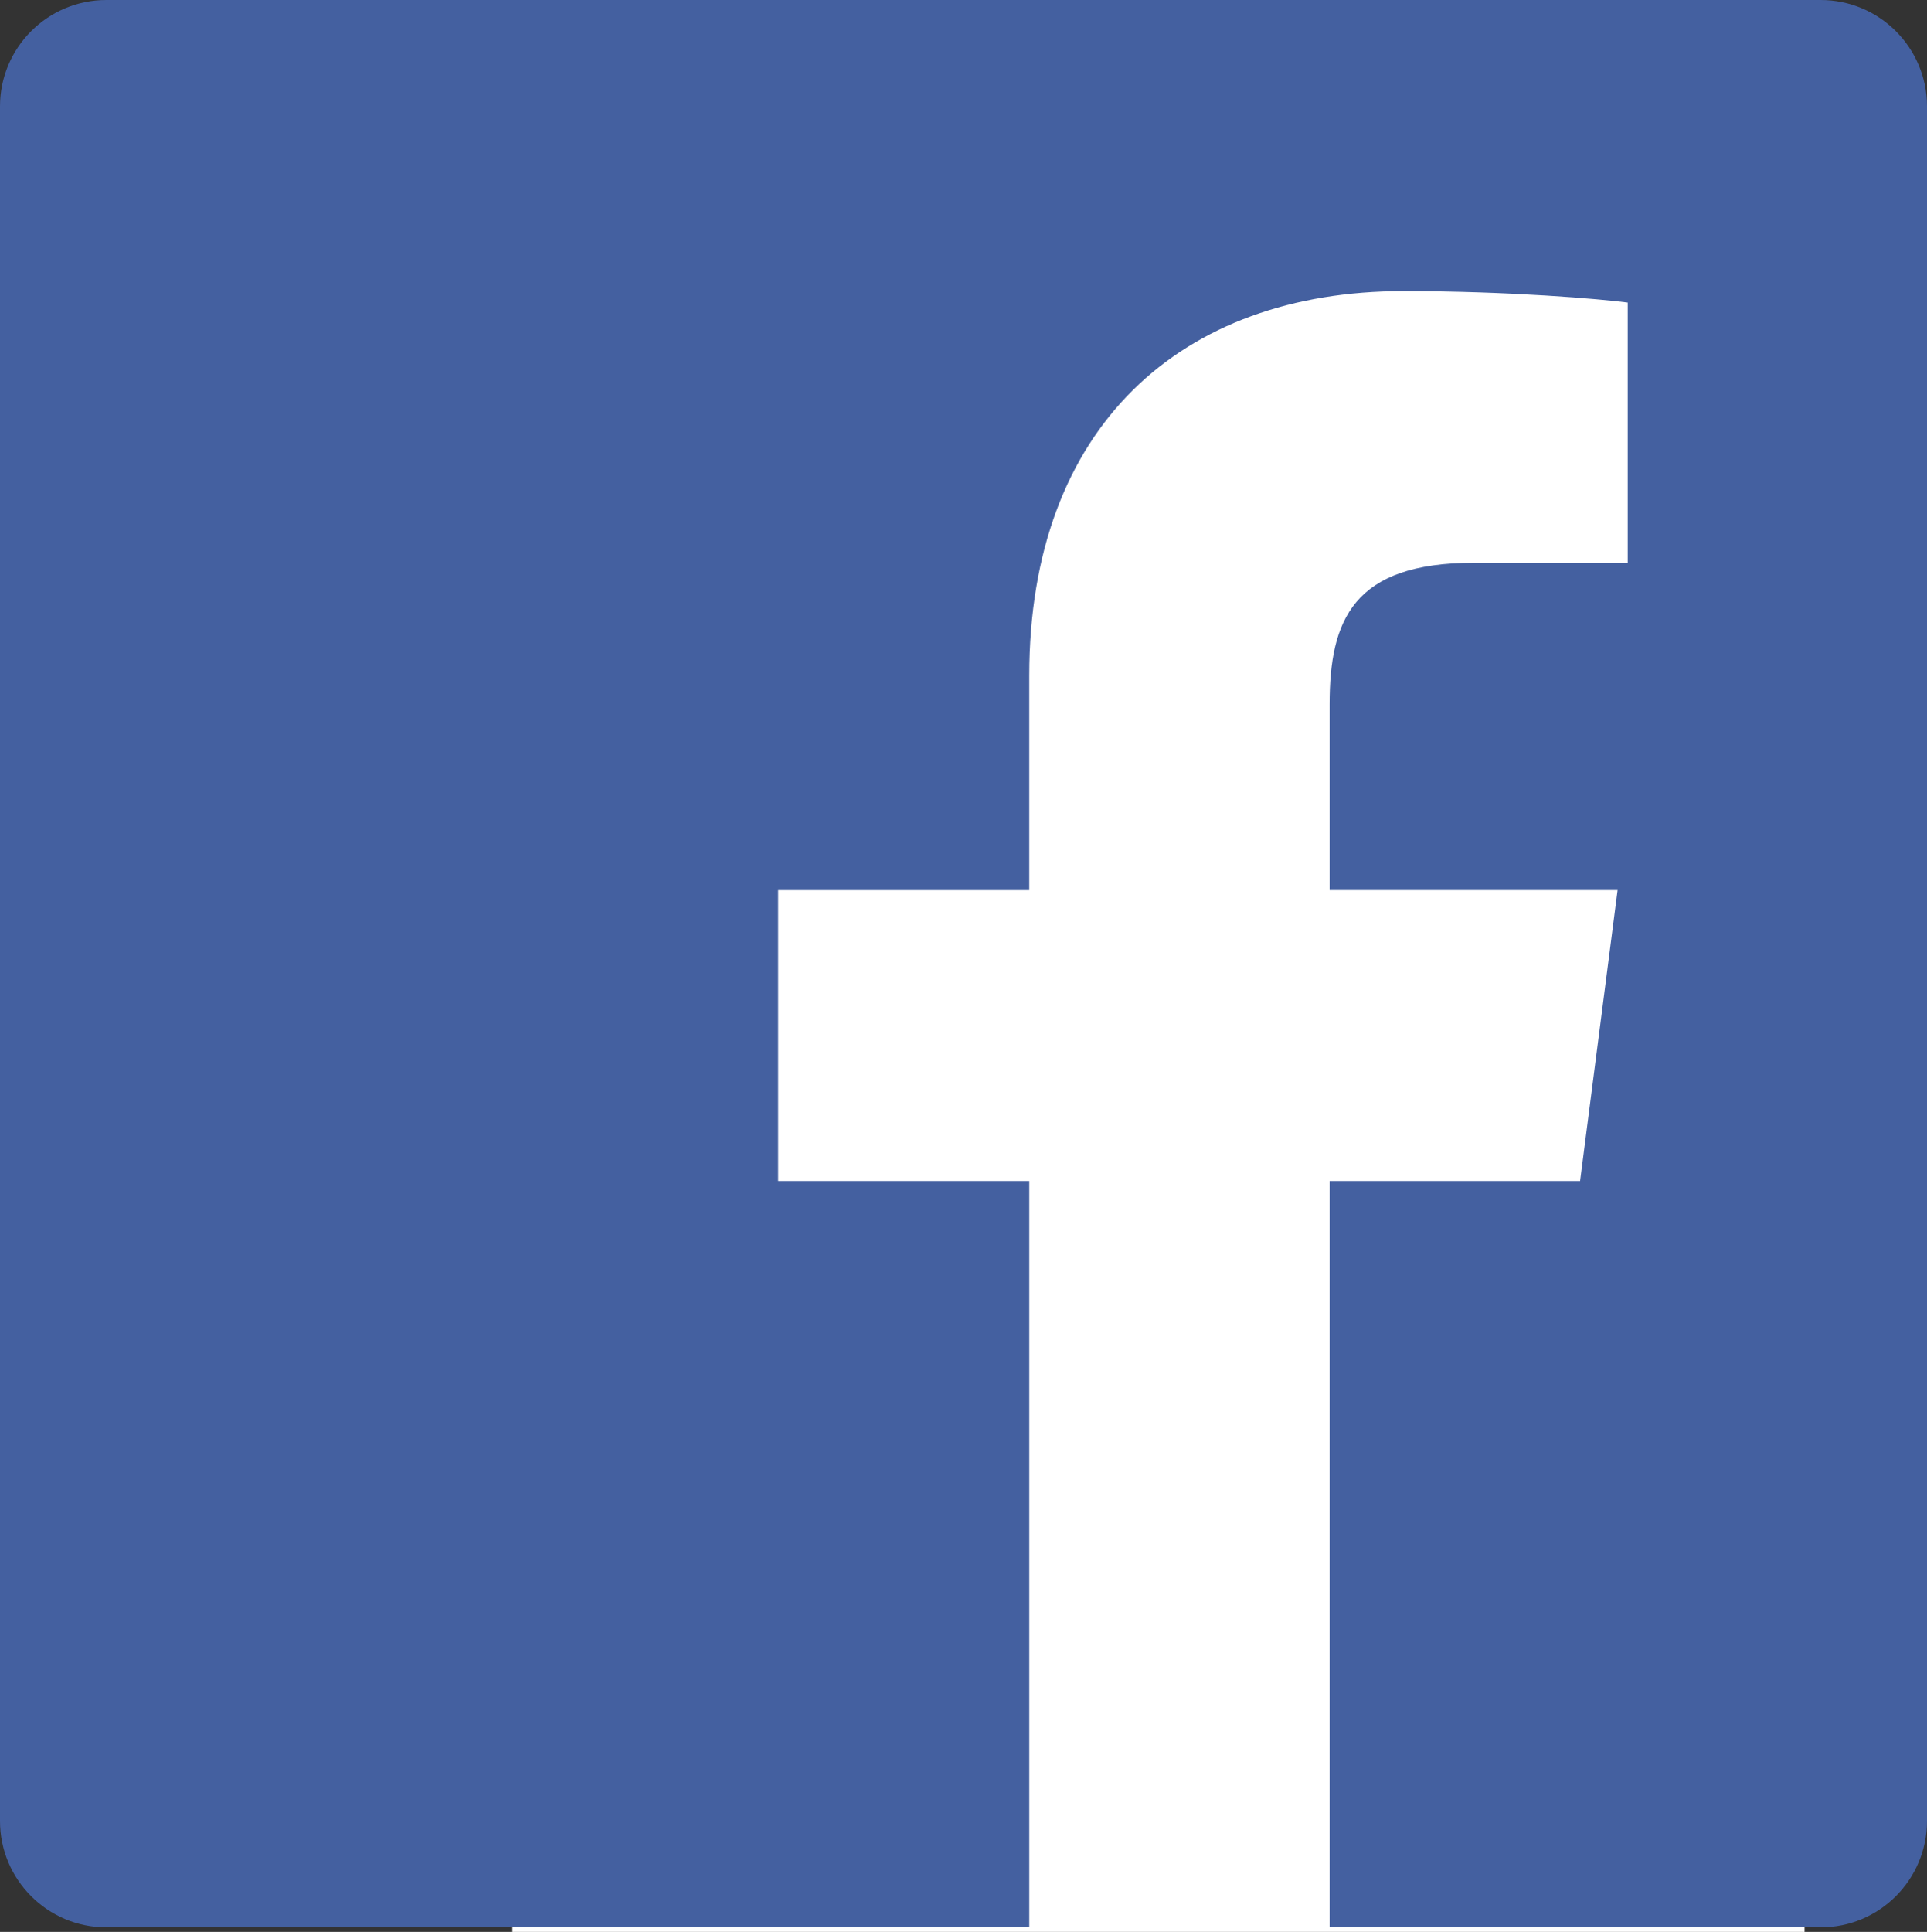
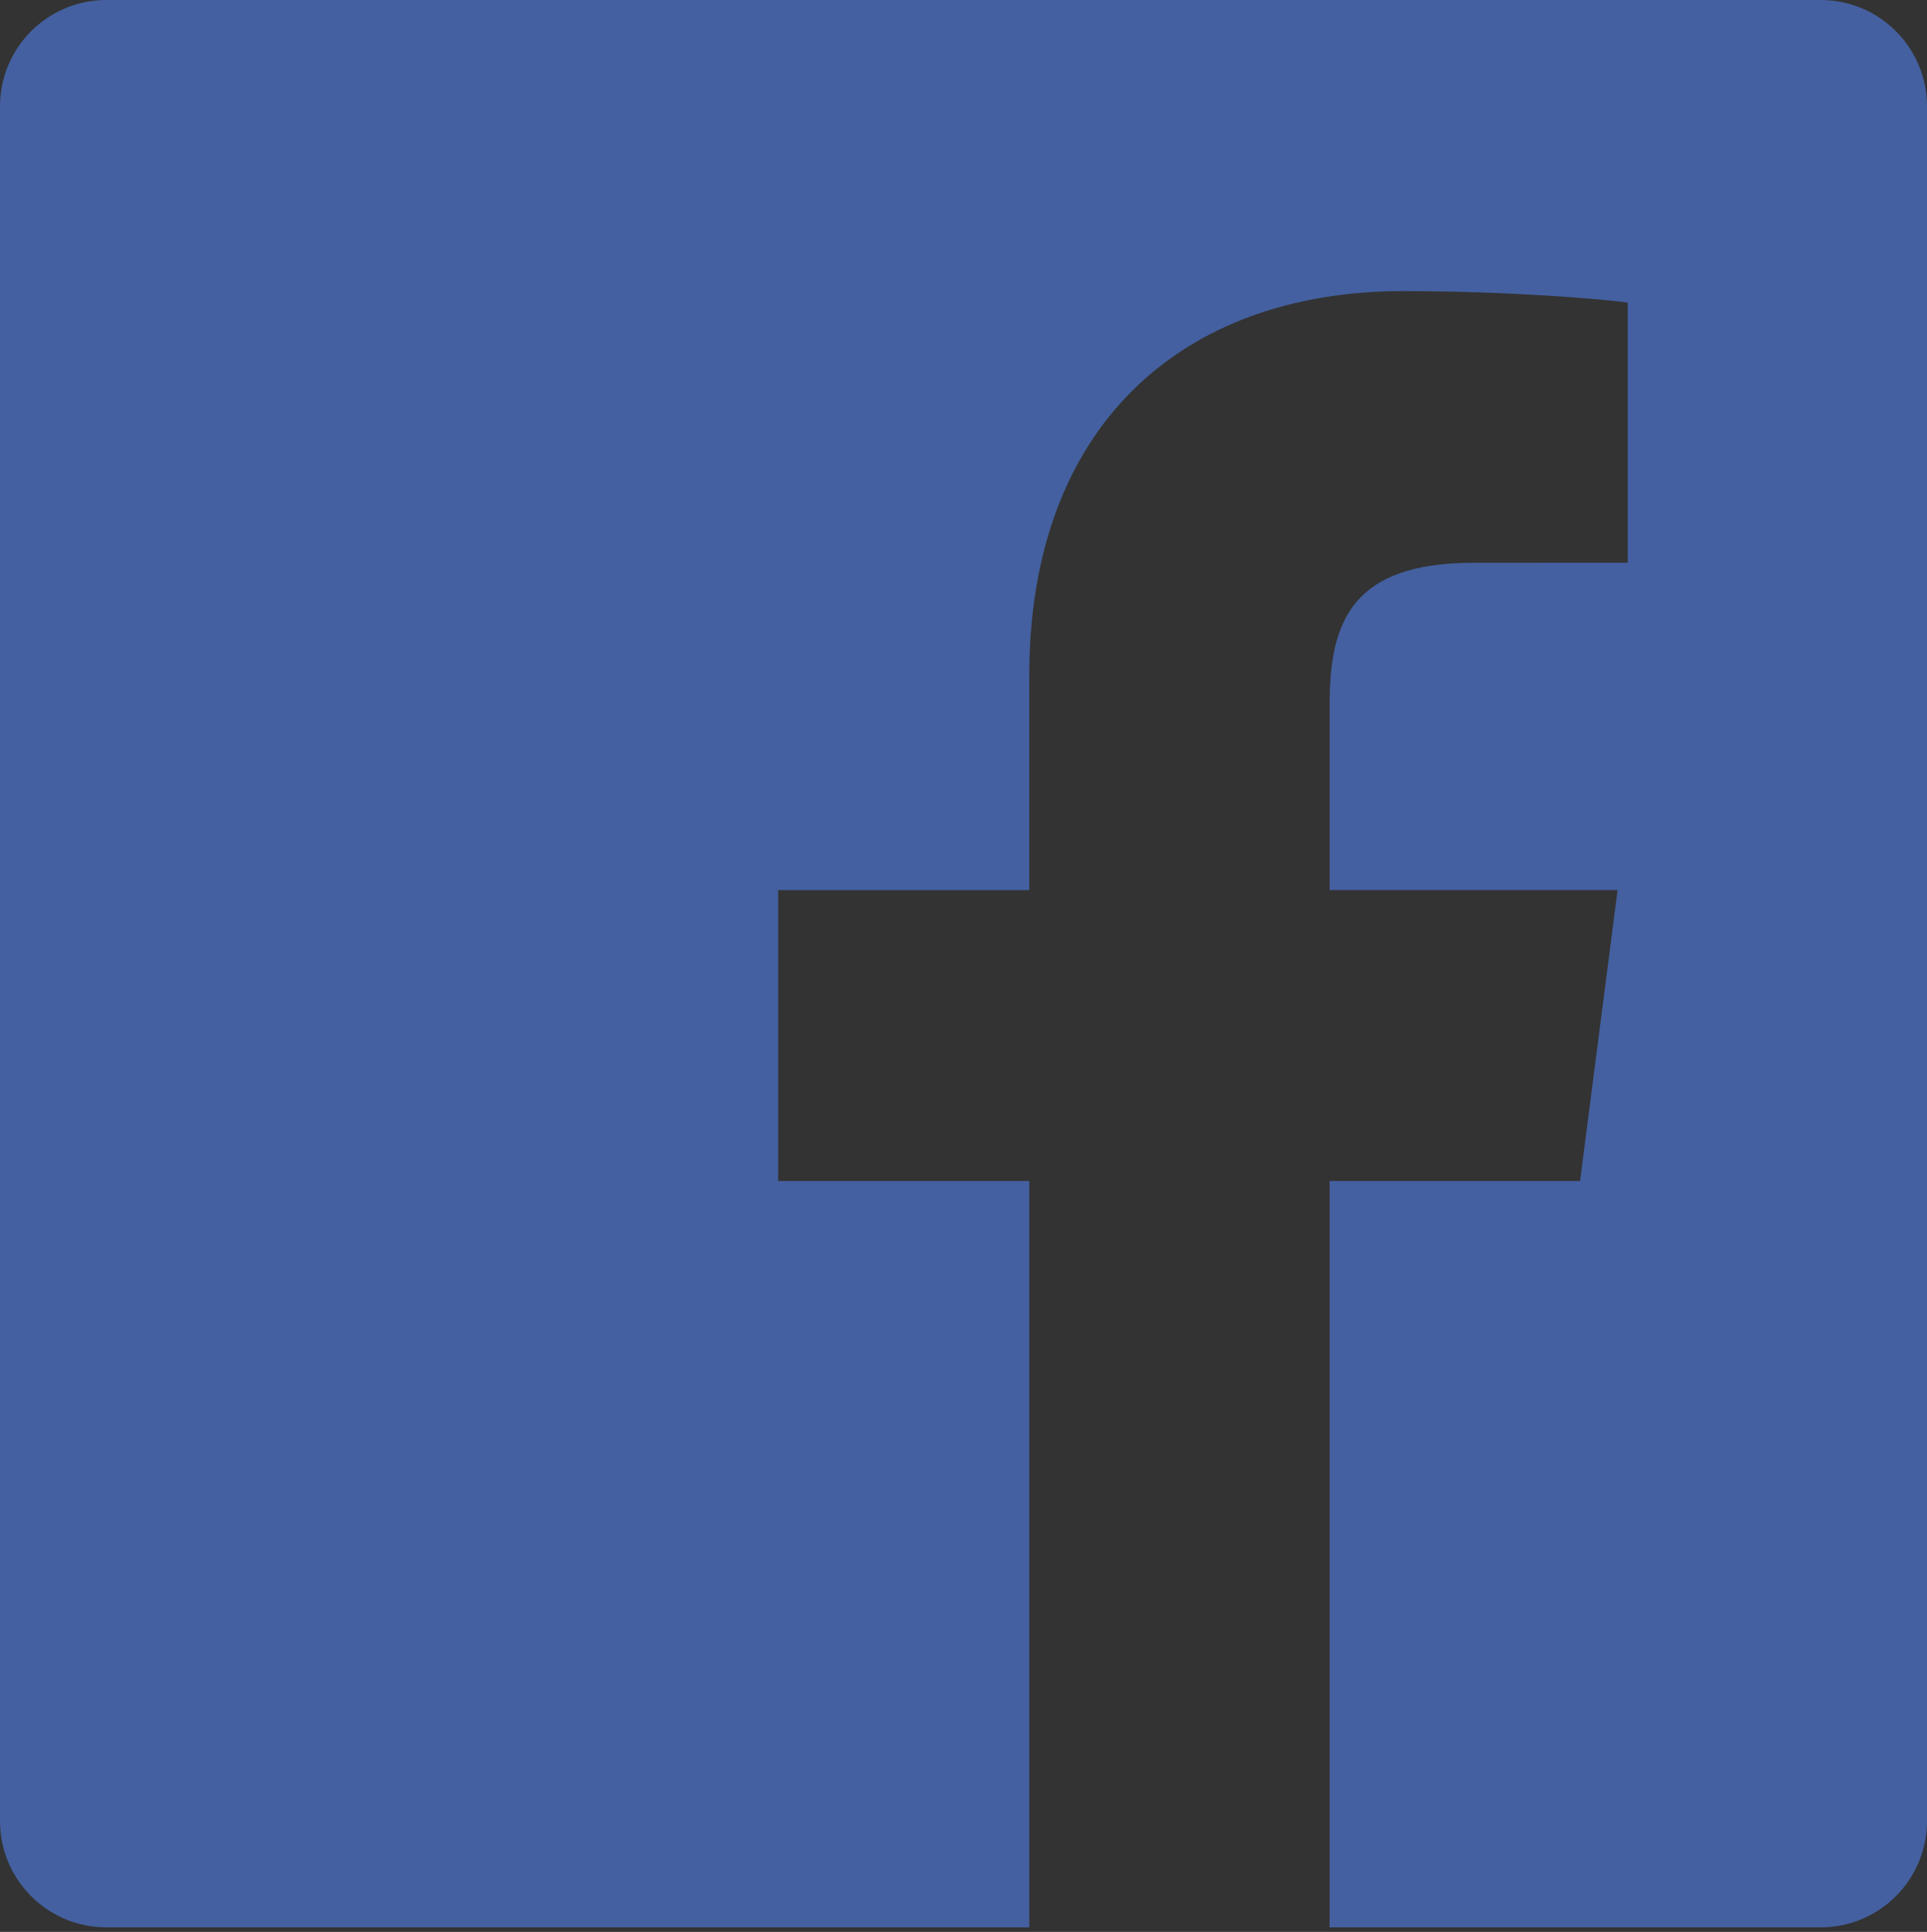
<svg xmlns="http://www.w3.org/2000/svg" xmlns:ns1="http://sodipodi.sourceforge.net/DTD/sodipodi-0.dtd" xmlns:ns2="http://www.inkscape.org/namespaces/inkscape" enable-background="new 0 0 128 128" id="Social_Icons" version="1.1" viewBox="0 0 128 128.301" xml:space="preserve" ns1:docname="fb_icon.svg" width="128" height="128.301" ns2:version="0.92.2 (5c3e80d, 2017-08-06)">
  <rect x="0" y="0" width="128" height="128.301" fill="#333333" stroke="none" />
  <defs id="defs3719" />
  <ns1:namedview pagecolor="#ffffff" bordercolor="#666666" borderopacity="1" objecttolerance="10" gridtolerance="10" guidetolerance="10" ns2:pageopacity="0" ns2:pageshadow="2" ns2:window-width="1920" ns2:window-height="1017" id="namedview3717" showgrid="false" fit-margin-top="0" fit-margin-left="0" fit-margin-right="0" fit-margin-bottom="0" ns2:zoom="1.6601563" ns2:cx="-64.684949" ns2:cy="-18.356483" ns2:window-x="-8" ns2:window-y="-8" ns2:window-maximized="1" ns2:current-layer="layer2" />
  <g ns2:groupmode="layer" id="layer1" ns2:label="Layer 1">
-     <rect id="rect3726" width="85.835" height="117.158" x="34.033" y="11.144" style="fill:#ffffff;fill-opacity:1" />
-   </g>
+     </g>
  <g ns2:groupmode="layer" id="layer2" ns2:label="Layer 2">
    <g id="Facebook_1_">
-       <rect style="fill:none" y="0" x="0" id="rect3711" width="128" height="128" />
      <path style="clip-rule:evenodd;fill:#4460a0;fill-rule:evenodd" ns2:connector-curvature="0" id="Facebook" d="M 68.369,128 H 7.065 C 3.162,128 0,124.836 0,120.935 V 7.065 C 0,3.162 3.162,0 7.065,0 H 120.936 C 124.837,0 128,3.162 128,7.065 v 113.87 c 0,3.902 -3.163,7.065 -7.064,7.065 H 88.318 V 78.431 h 16.638 l 2.491,-19.318 H 88.318 V 46.78 c 0,-5.593 1.553,-9.404 9.573,-9.404 L 108.12,37.372 V 20.094 c -1.769,-0.235 -7.841,-0.761 -14.906,-0.761 -14.749,0 -24.846,9.003 -24.846,25.535 v 14.246 h -16.68 v 19.318 h 16.681 z" />
    </g>
  </g>
</svg>